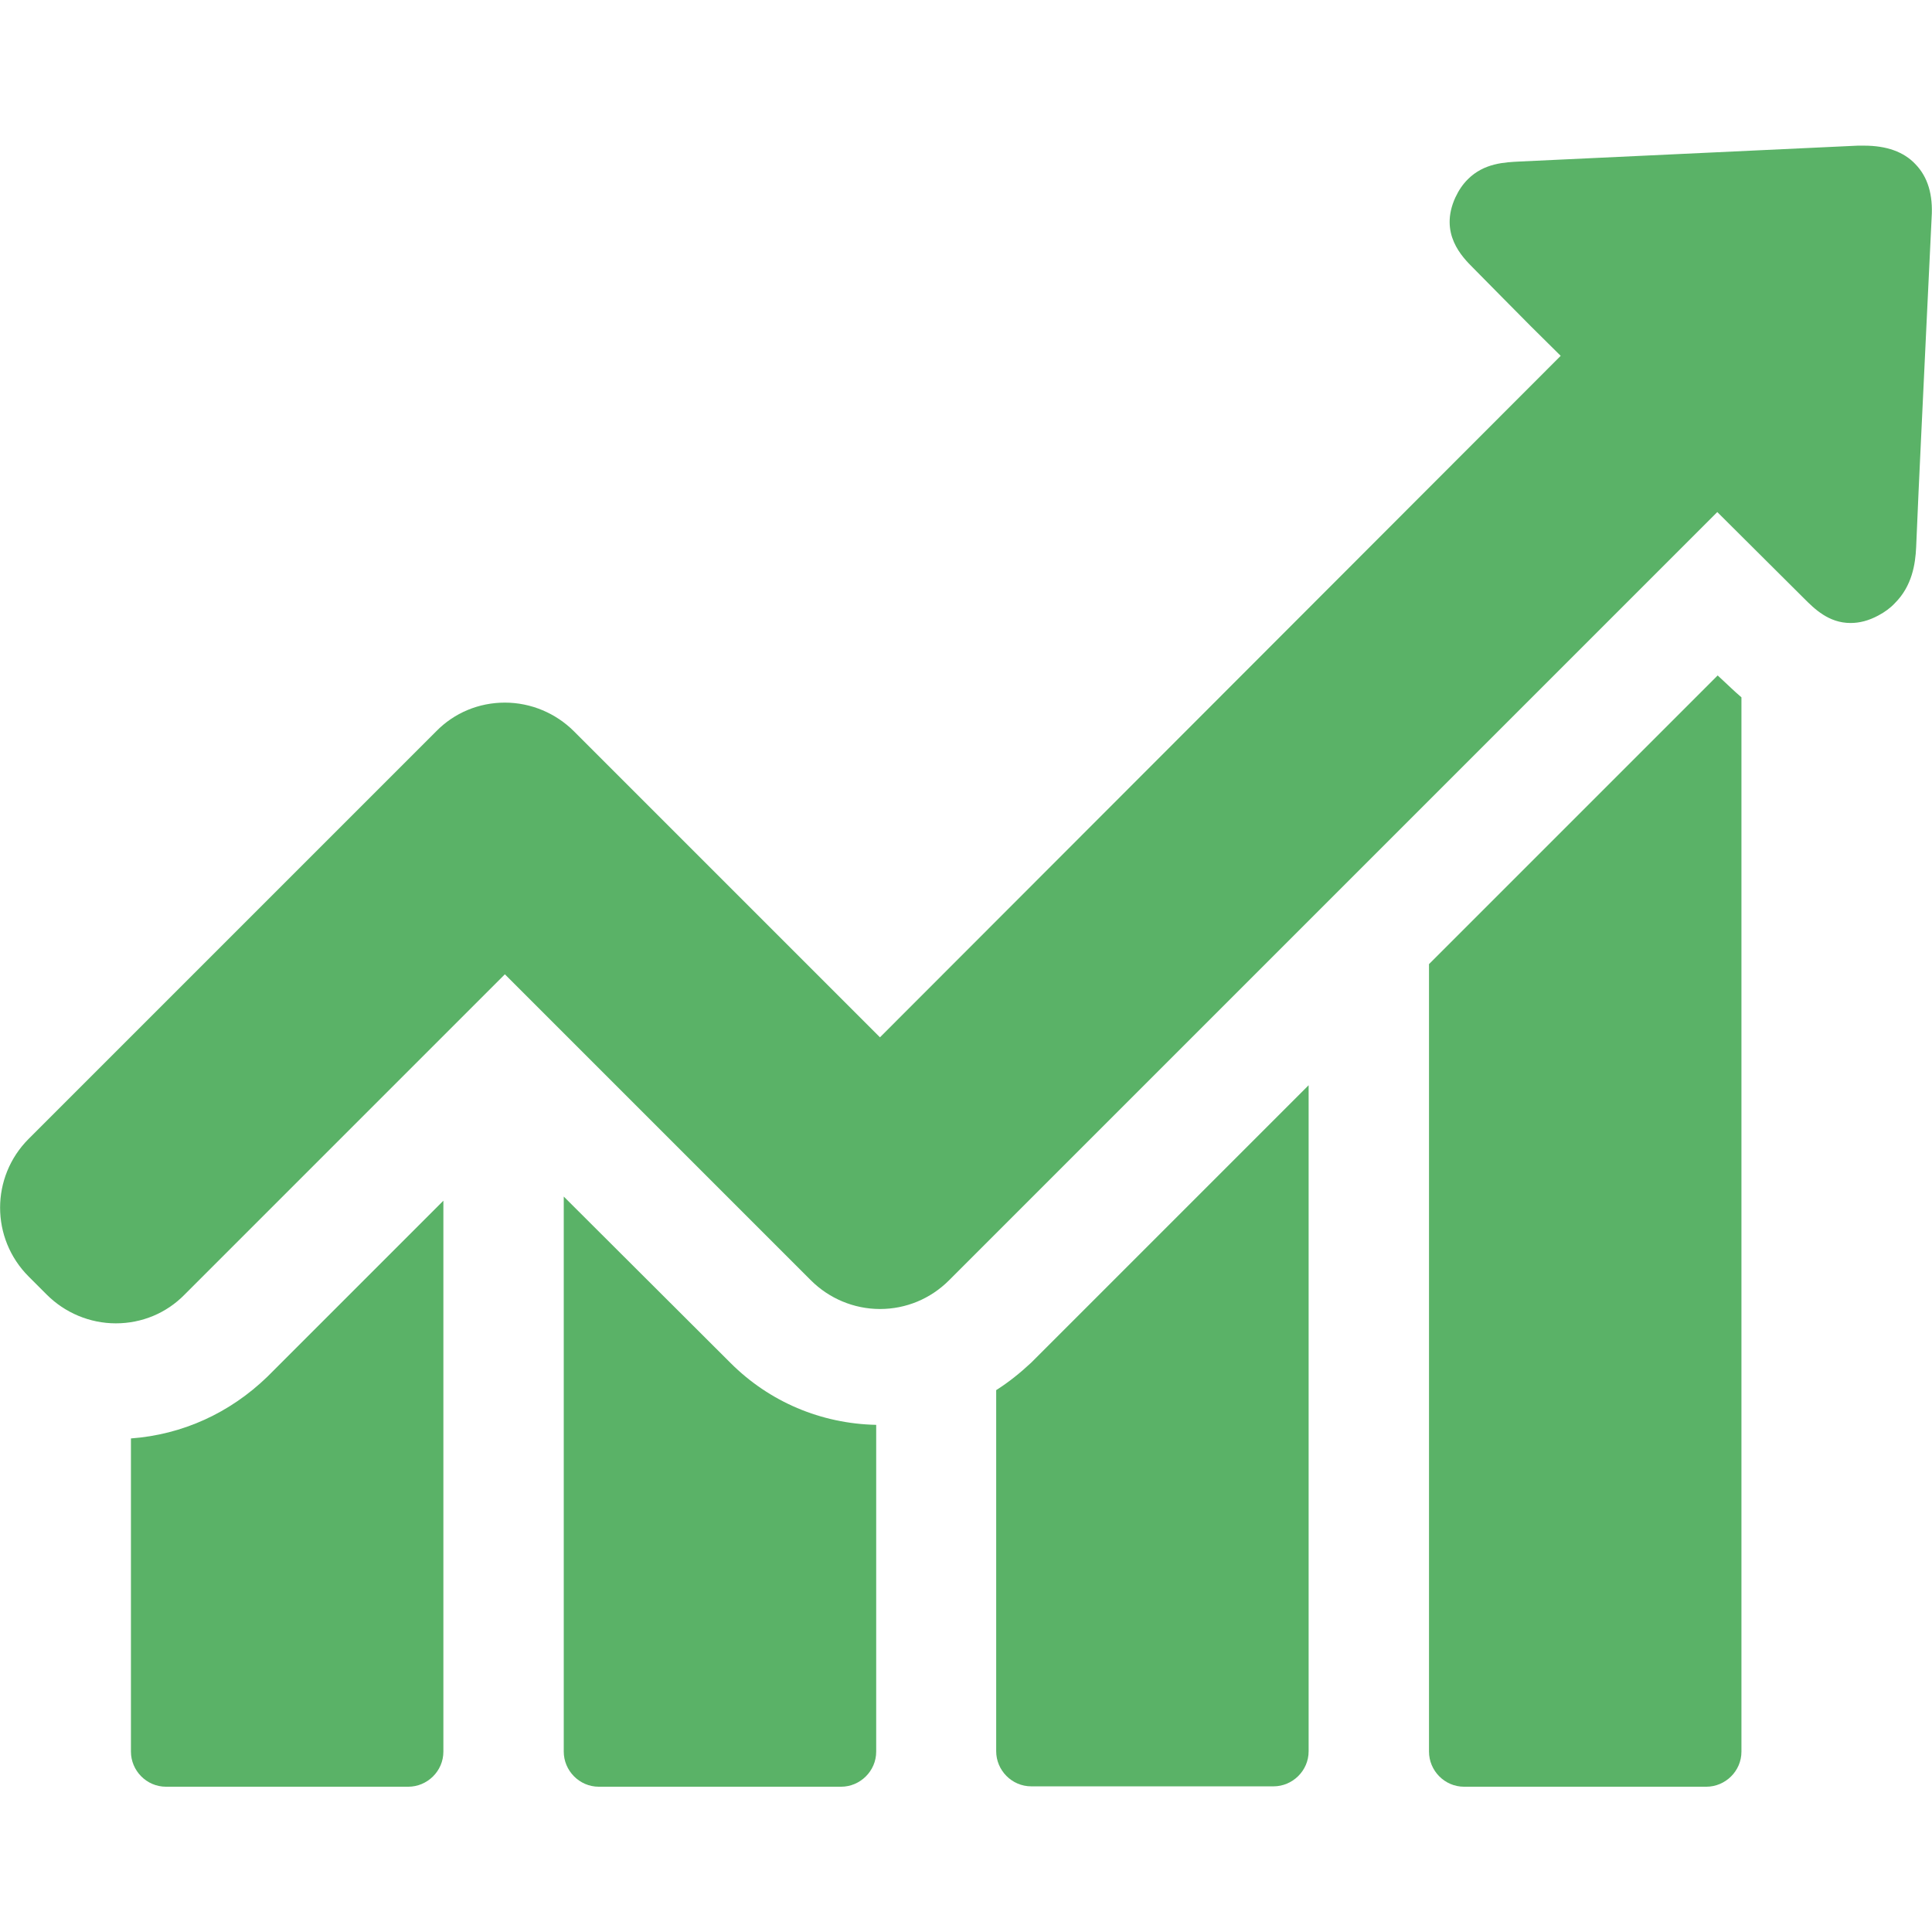
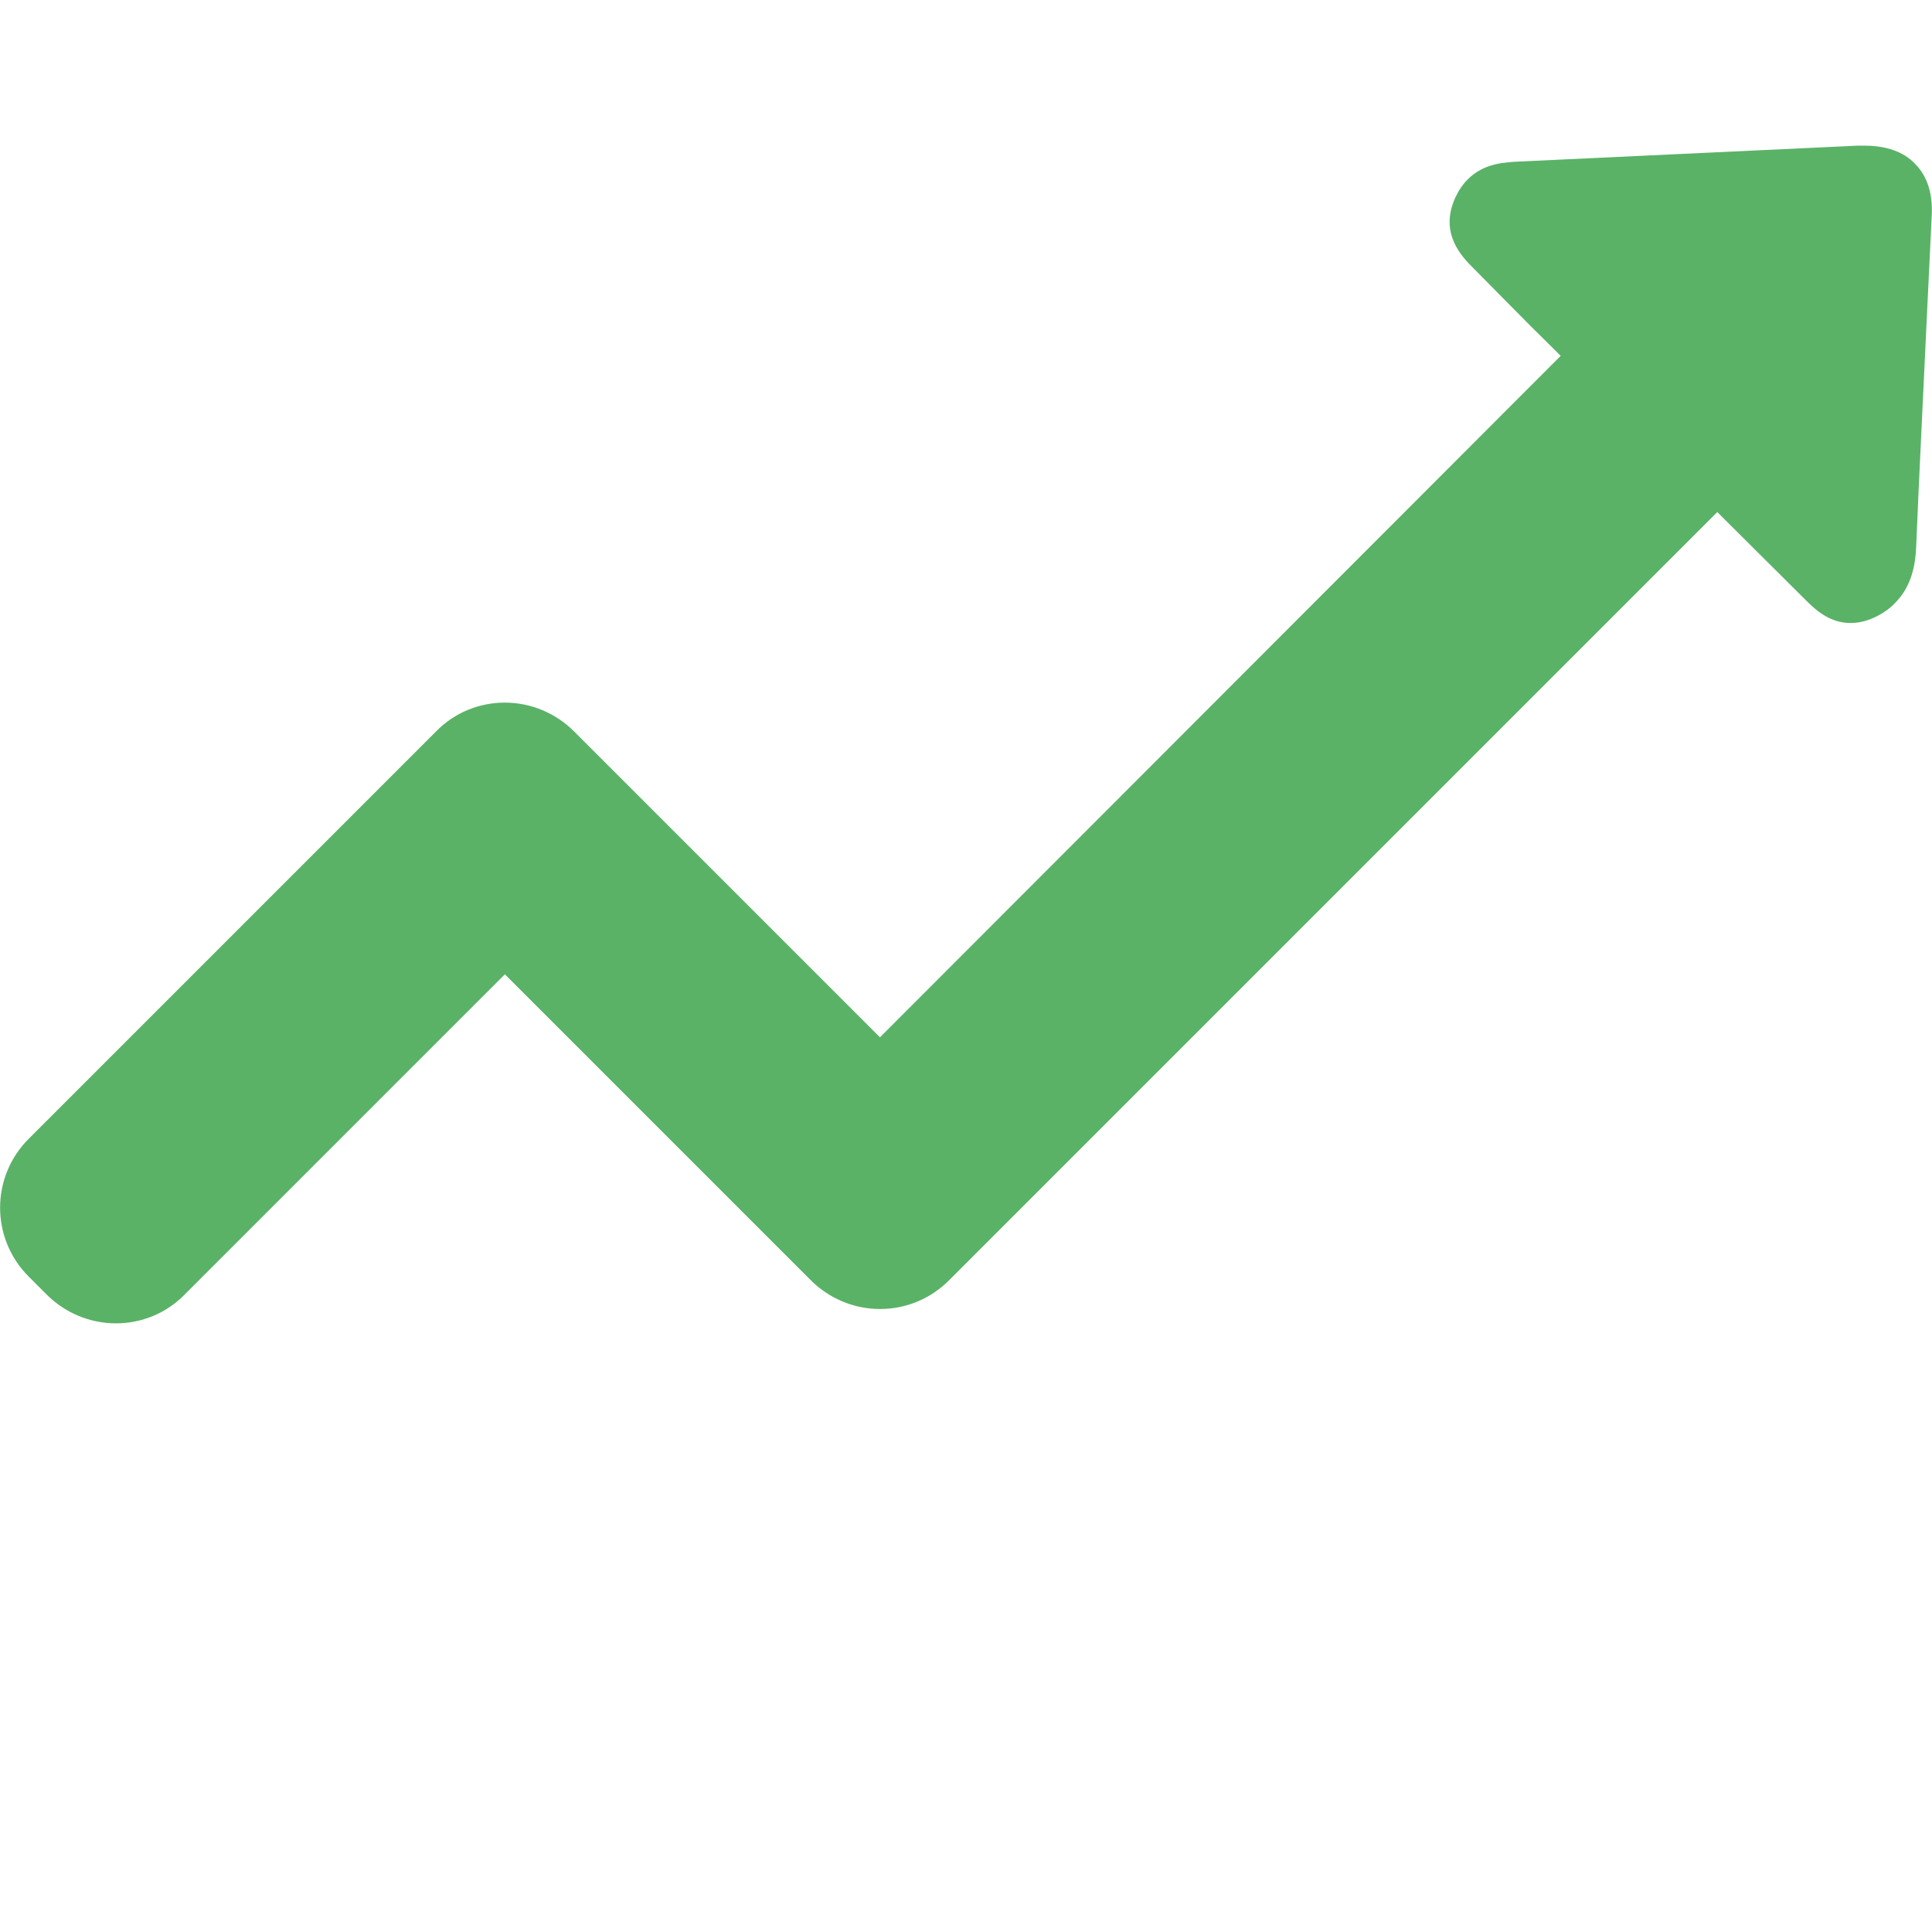
<svg xmlns="http://www.w3.org/2000/svg" version="1.1" id="Capa_1" x="0px" y="0px" viewBox="0 0 512 512" style="enable-background:new 0 0 512 512;" xml:space="preserve">
  <style type="text/css">
	.st0{fill:#5AB267;}
</style>
  <g>
    <g>
      <g>
-         <path class="st0" d="M34.7,381.2v83c0,5,4.1,9.3,9.3,9.3h64.2c5,0,9.3-4.1,9.3-9.3v-146l-46.6,46.6     C60.9,374.5,48.3,380.2,34.7,381.2z" />
-         <path class="st0" d="M149.4,317.1v147.1c0,5,4.1,9.3,9.3,9.3h64.2c5,0,9.3-4.1,9.3-9.3v-86.6c-14.6-0.3-28.3-6.1-38.6-16.4     L149.4,317.1z" />
-         <path class="st0" d="M264,368.4v95.7c0,5,4.1,9.3,9.3,9.3h64.2c5,0,9.3-4.1,9.3-9.3V287.6l-73.5,73.5     C270.3,363.9,267.3,366.3,264,368.4z" />
-         <path class="st0" d="M455.2,179l-76.5,76.5v208.7c0,5,4.1,9.3,9.3,9.3h64.2c5,0,9.3-4.1,9.3-9.3V184.8c-2.1-1.8-3.7-3.4-4.8-4.4     L455.2,179z" />
        <path class="st0" d="M507.6,43.5c-3.1-3.3-7.7-4.9-13.6-4.9c-0.5,0-1.2,0-1.7,0c-29.9,1.4-59.6,2.8-89.5,4.2     c-4,0.2-9.5,0.4-13.8,4.7c-1.4,1.4-2.4,2.9-3.3,4.8c-4.4,9.6,1.8,15.8,4.7,18.7l7.5,7.6c5.2,5.3,10.4,10.5,15.7,15.7L233.2,274.9     l-81.1-81.1c-4.8-4.8-11.4-7.6-18.3-7.6c-6.9,0-13.4,2.7-18.2,7.6L7.6,301.8c-10.1,10.1-10.1,26.4,0,36.5l4.8,4.8     c4.8,4.8,11.4,7.6,18.3,7.6s13.4-2.7,18.2-7.6l84.9-84.9l81.1,81.1c4.8,4.8,11.4,7.6,18.3,7.6c6.9,0,13.4-2.7,18.3-7.6     l203.6-203.6l23,22.9c2.7,2.7,6.5,6.5,12.3,6.5c2.4,0,4.8-0.6,7.4-2c1.7-0.9,3.2-2,4.4-3.3c4.5-4.5,5.4-10.3,5.6-14.8     c0.8-19.4,1.8-38.7,2.7-58.2l1.4-29.1C512.3,51.6,510.9,46.9,507.6,43.5z" />
      </g>
    </g>
  </g>
</svg>